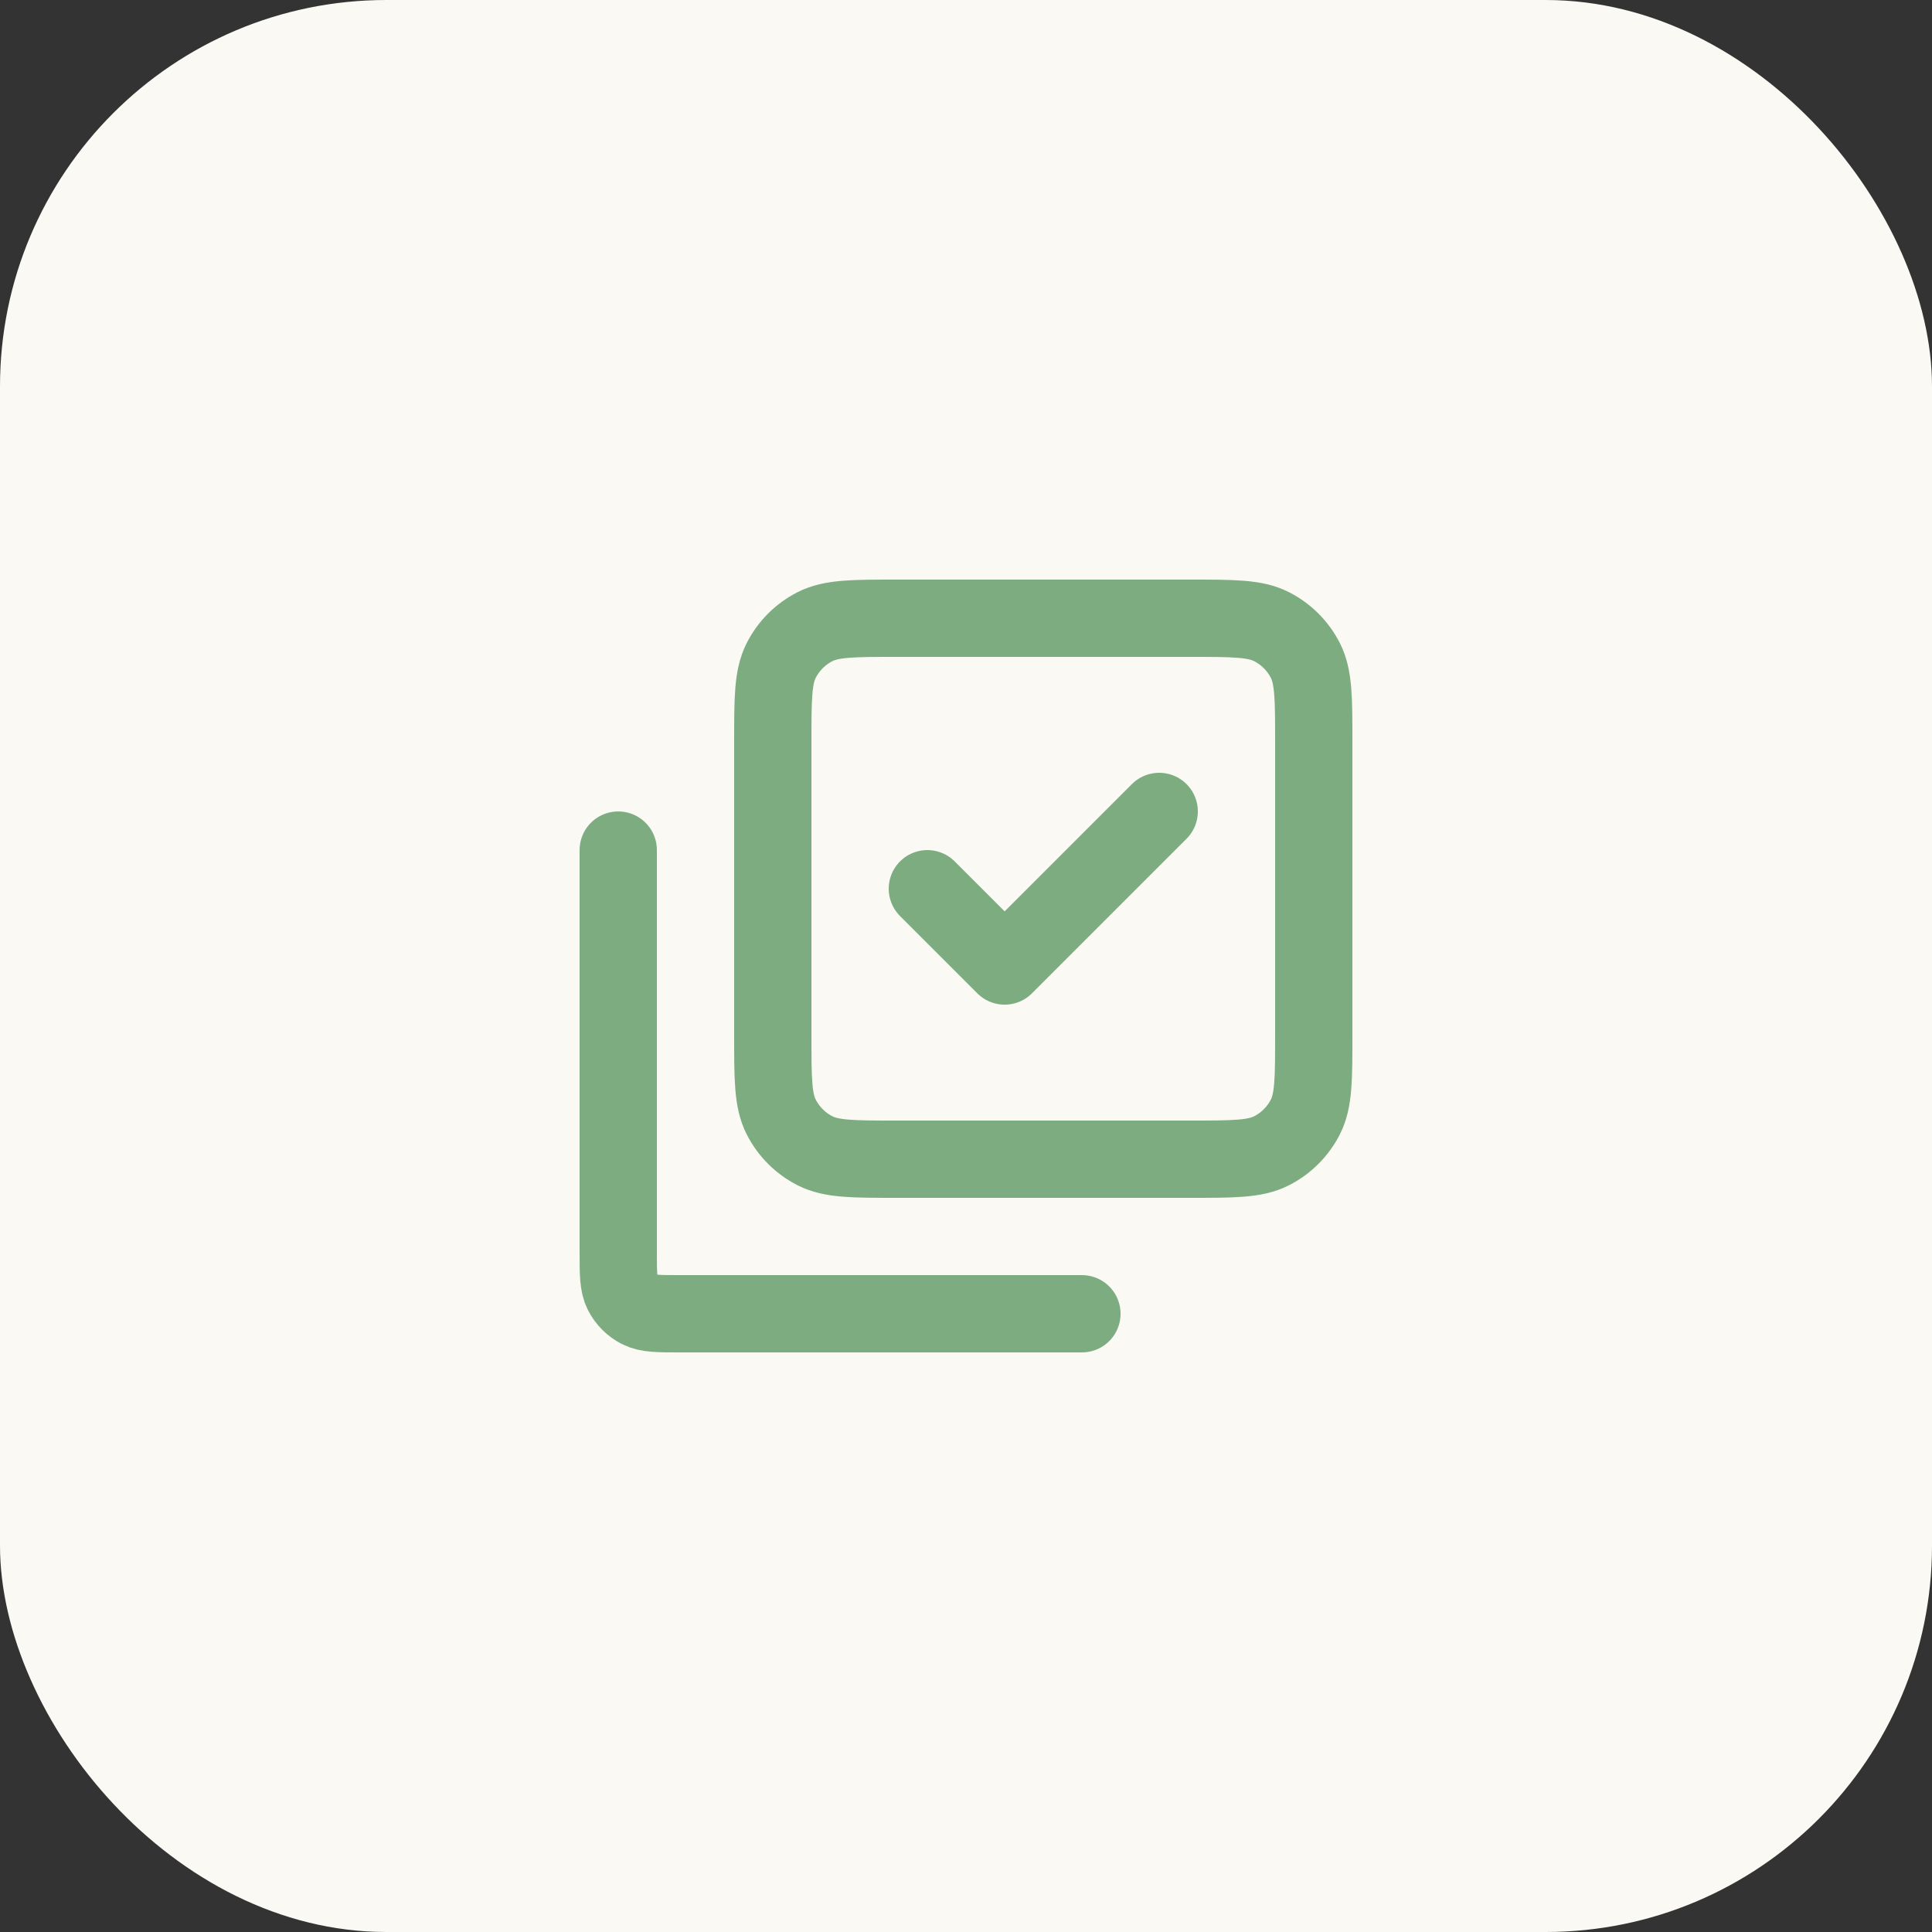
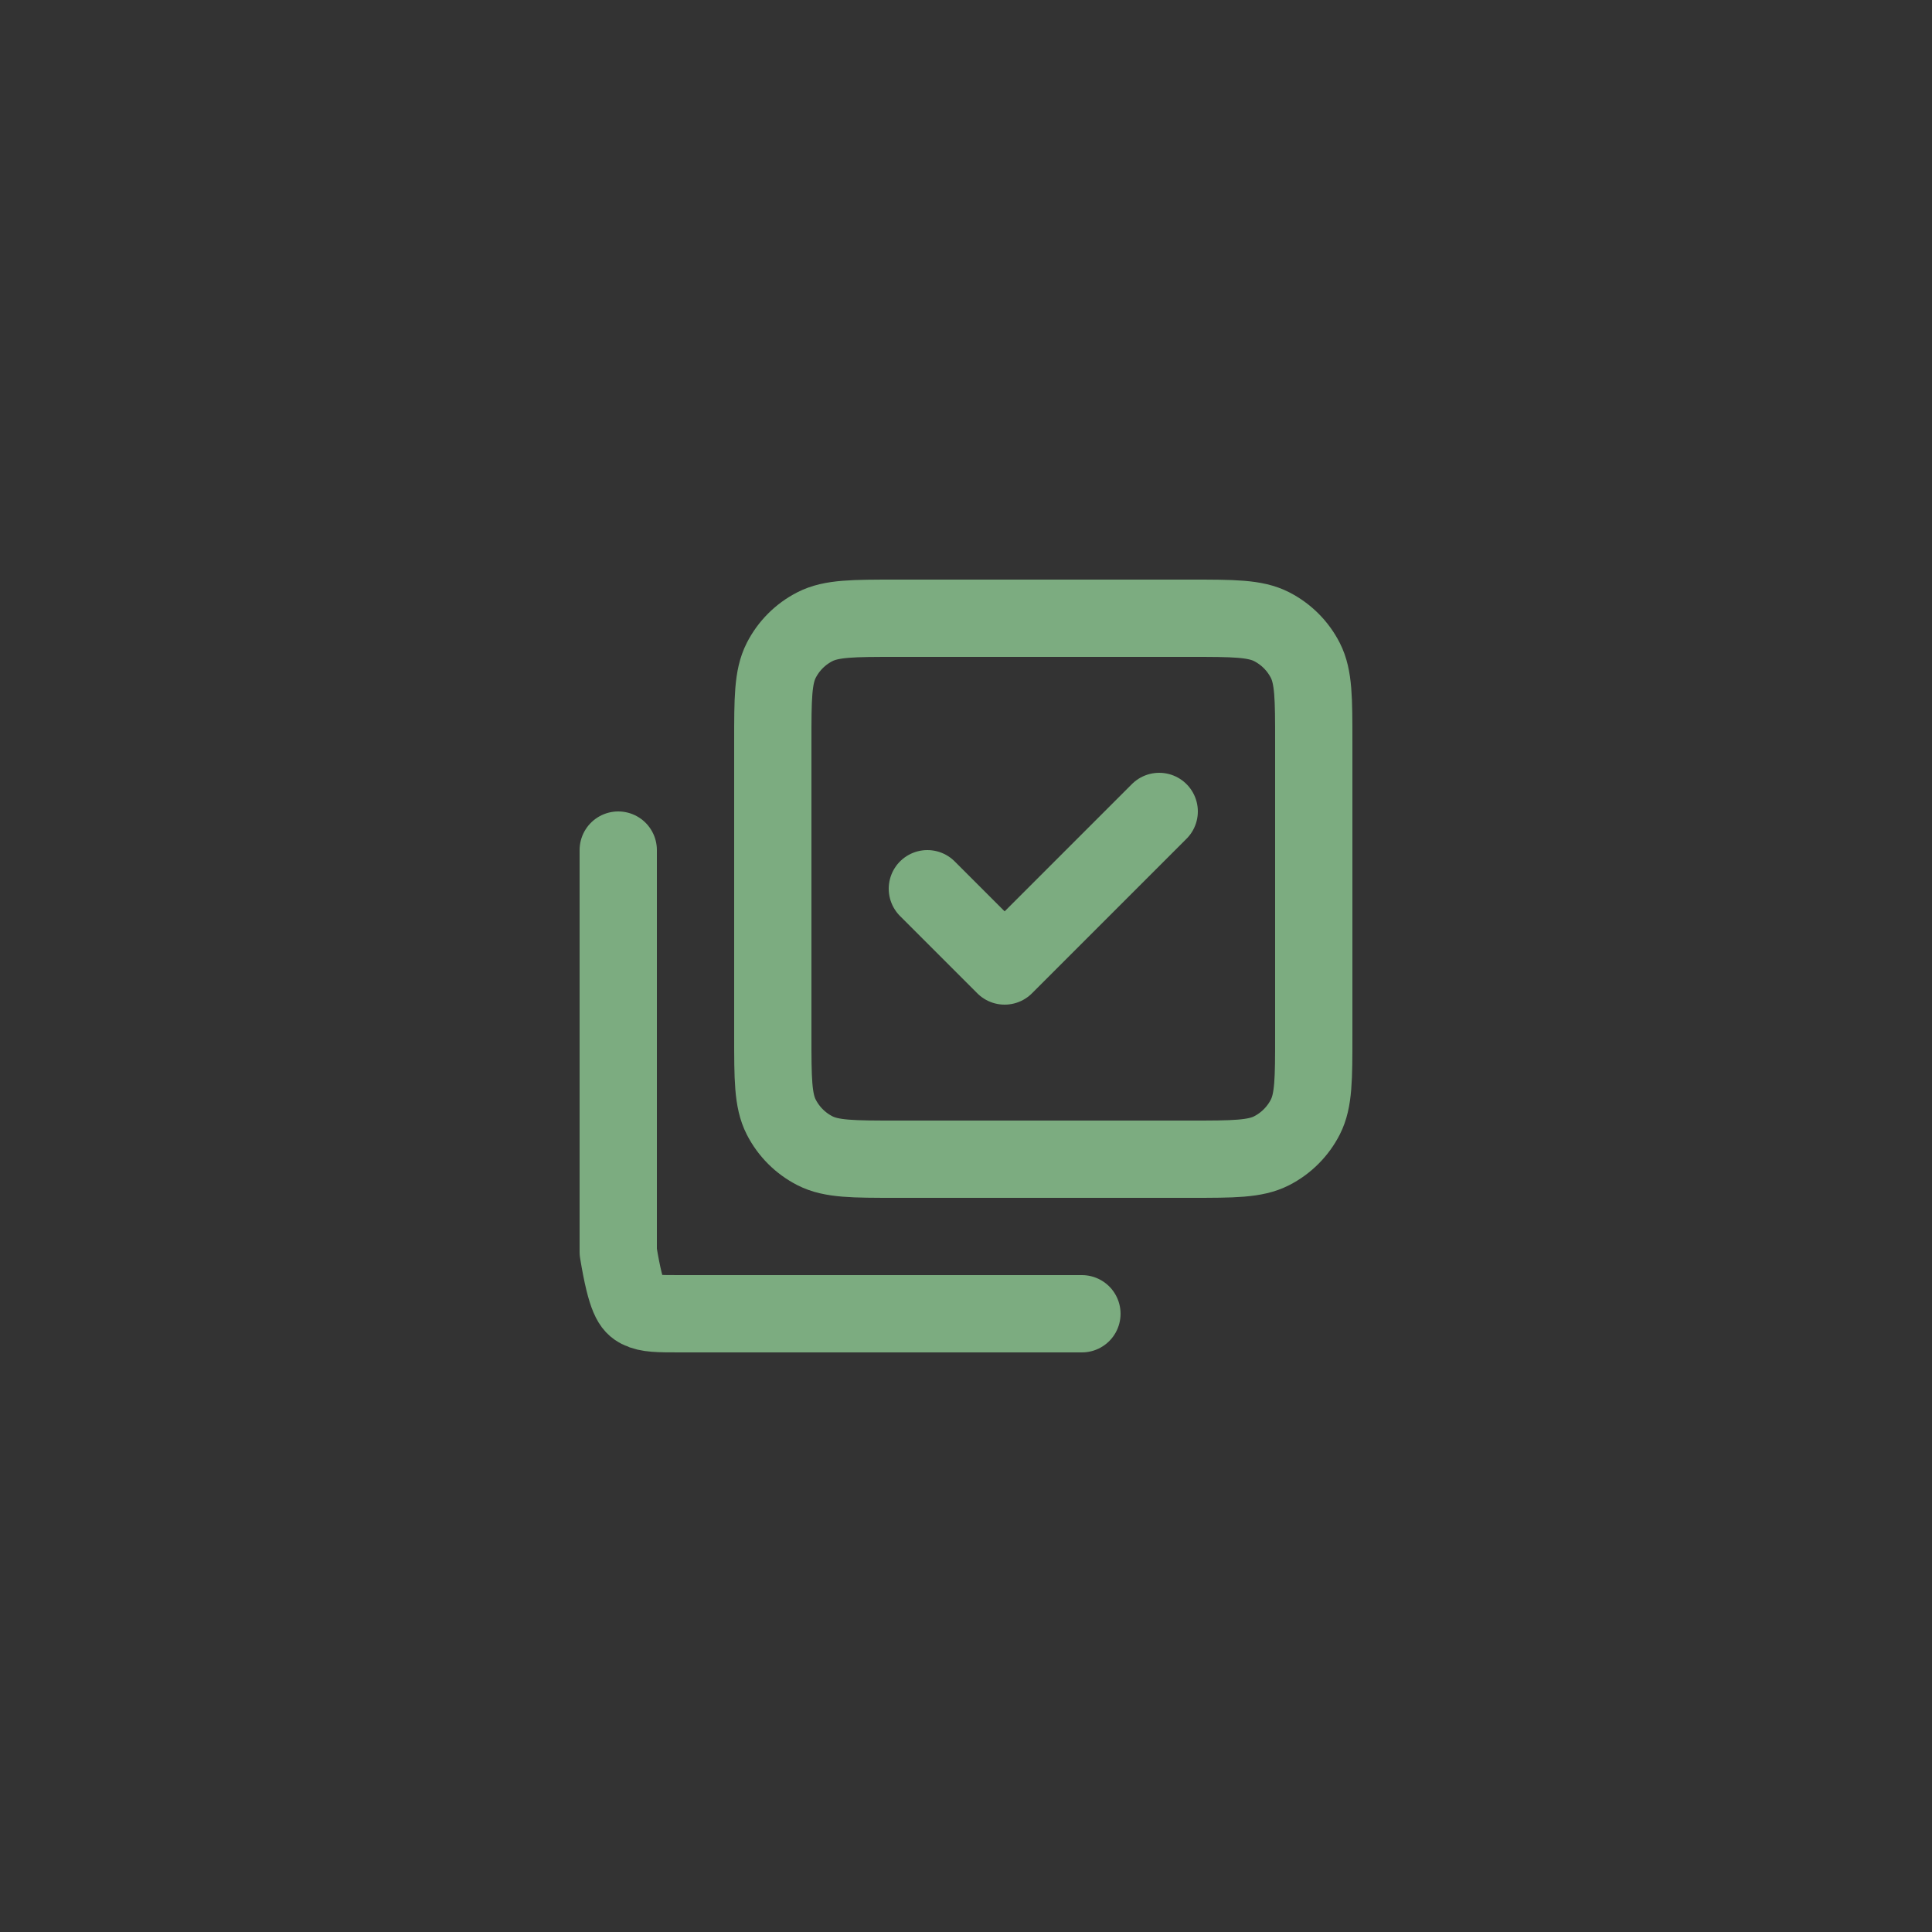
<svg xmlns="http://www.w3.org/2000/svg" width="50" height="50" viewBox="0 0 50 50" fill="none">
  <rect x="0" y="0" width="50" height="50" fill="#333333" stroke="none" />
-   <rect width="50" height="50" rx="10" fill="#FAF9F4" />
-   <path d="M16 22V32.4C16 32.96 16 33.24 16.109 33.454C16.205 33.642 16.358 33.795 16.546 33.891C16.76 34 17.04 34 17.599 34H28M30 21L26 25L24 23M20 26.8V19.2C20 18.08 20 17.52 20.218 17.092C20.41 16.715 20.715 16.41 21.092 16.218C21.52 16 22.08 16 23.2 16H30.8C31.92 16 32.48 16 32.908 16.218C33.284 16.41 33.59 16.715 33.782 17.092C34 17.52 34 18.08 34 19.2L34 26.8C34 27.92 34 28.48 33.782 28.908C33.59 29.284 33.284 29.59 32.908 29.782C32.48 30 31.922 30 30.804 30H23.197C22.079 30 21.519 30 21.092 29.782C20.715 29.59 20.41 29.284 20.218 28.908C20 28.48 20 27.92 20 26.8Z" stroke="#7CAC80" stroke-width="2" stroke-linecap="round" stroke-linejoin="round" />
+   <path d="M16 22V32.4C16.205 33.642 16.358 33.795 16.546 33.891C16.76 34 17.04 34 17.599 34H28M30 21L26 25L24 23M20 26.8V19.2C20 18.08 20 17.52 20.218 17.092C20.41 16.715 20.715 16.41 21.092 16.218C21.52 16 22.08 16 23.2 16H30.8C31.92 16 32.48 16 32.908 16.218C33.284 16.41 33.59 16.715 33.782 17.092C34 17.52 34 18.08 34 19.2L34 26.8C34 27.92 34 28.48 33.782 28.908C33.59 29.284 33.284 29.59 32.908 29.782C32.48 30 31.922 30 30.804 30H23.197C22.079 30 21.519 30 21.092 29.782C20.715 29.59 20.41 29.284 20.218 28.908C20 28.48 20 27.92 20 26.8Z" stroke="#7CAC80" stroke-width="2" stroke-linecap="round" stroke-linejoin="round" />
</svg>